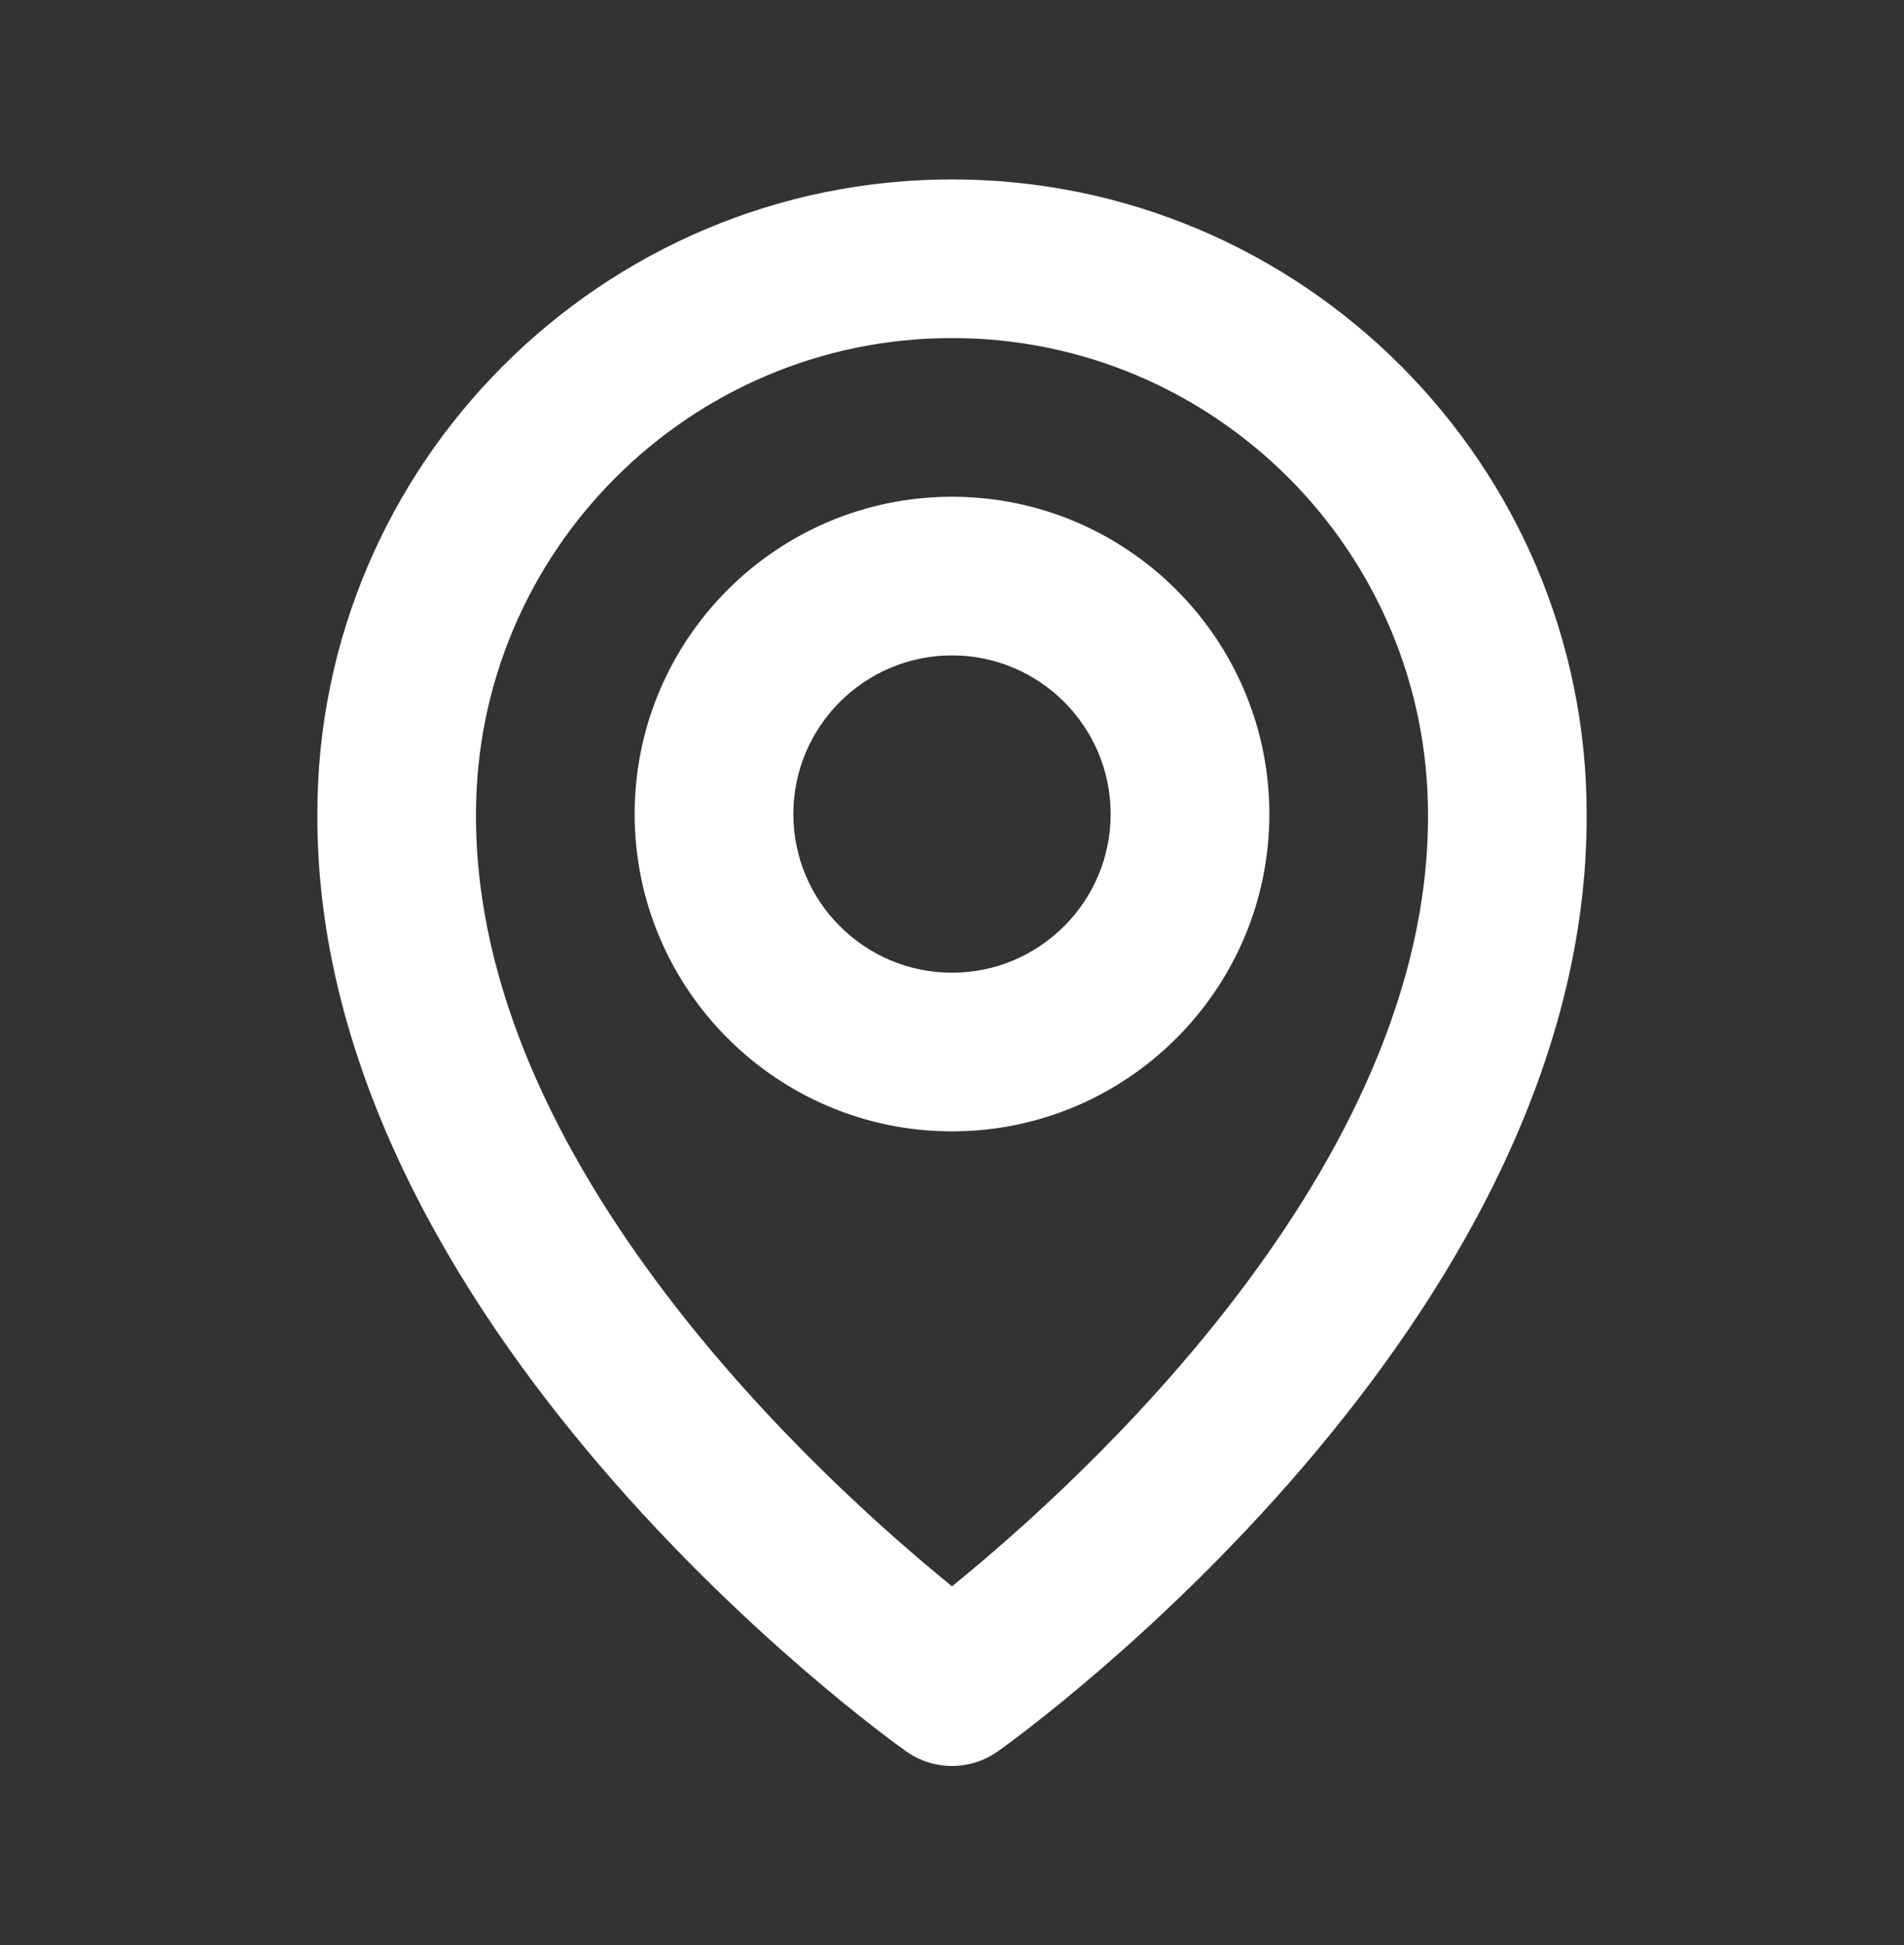
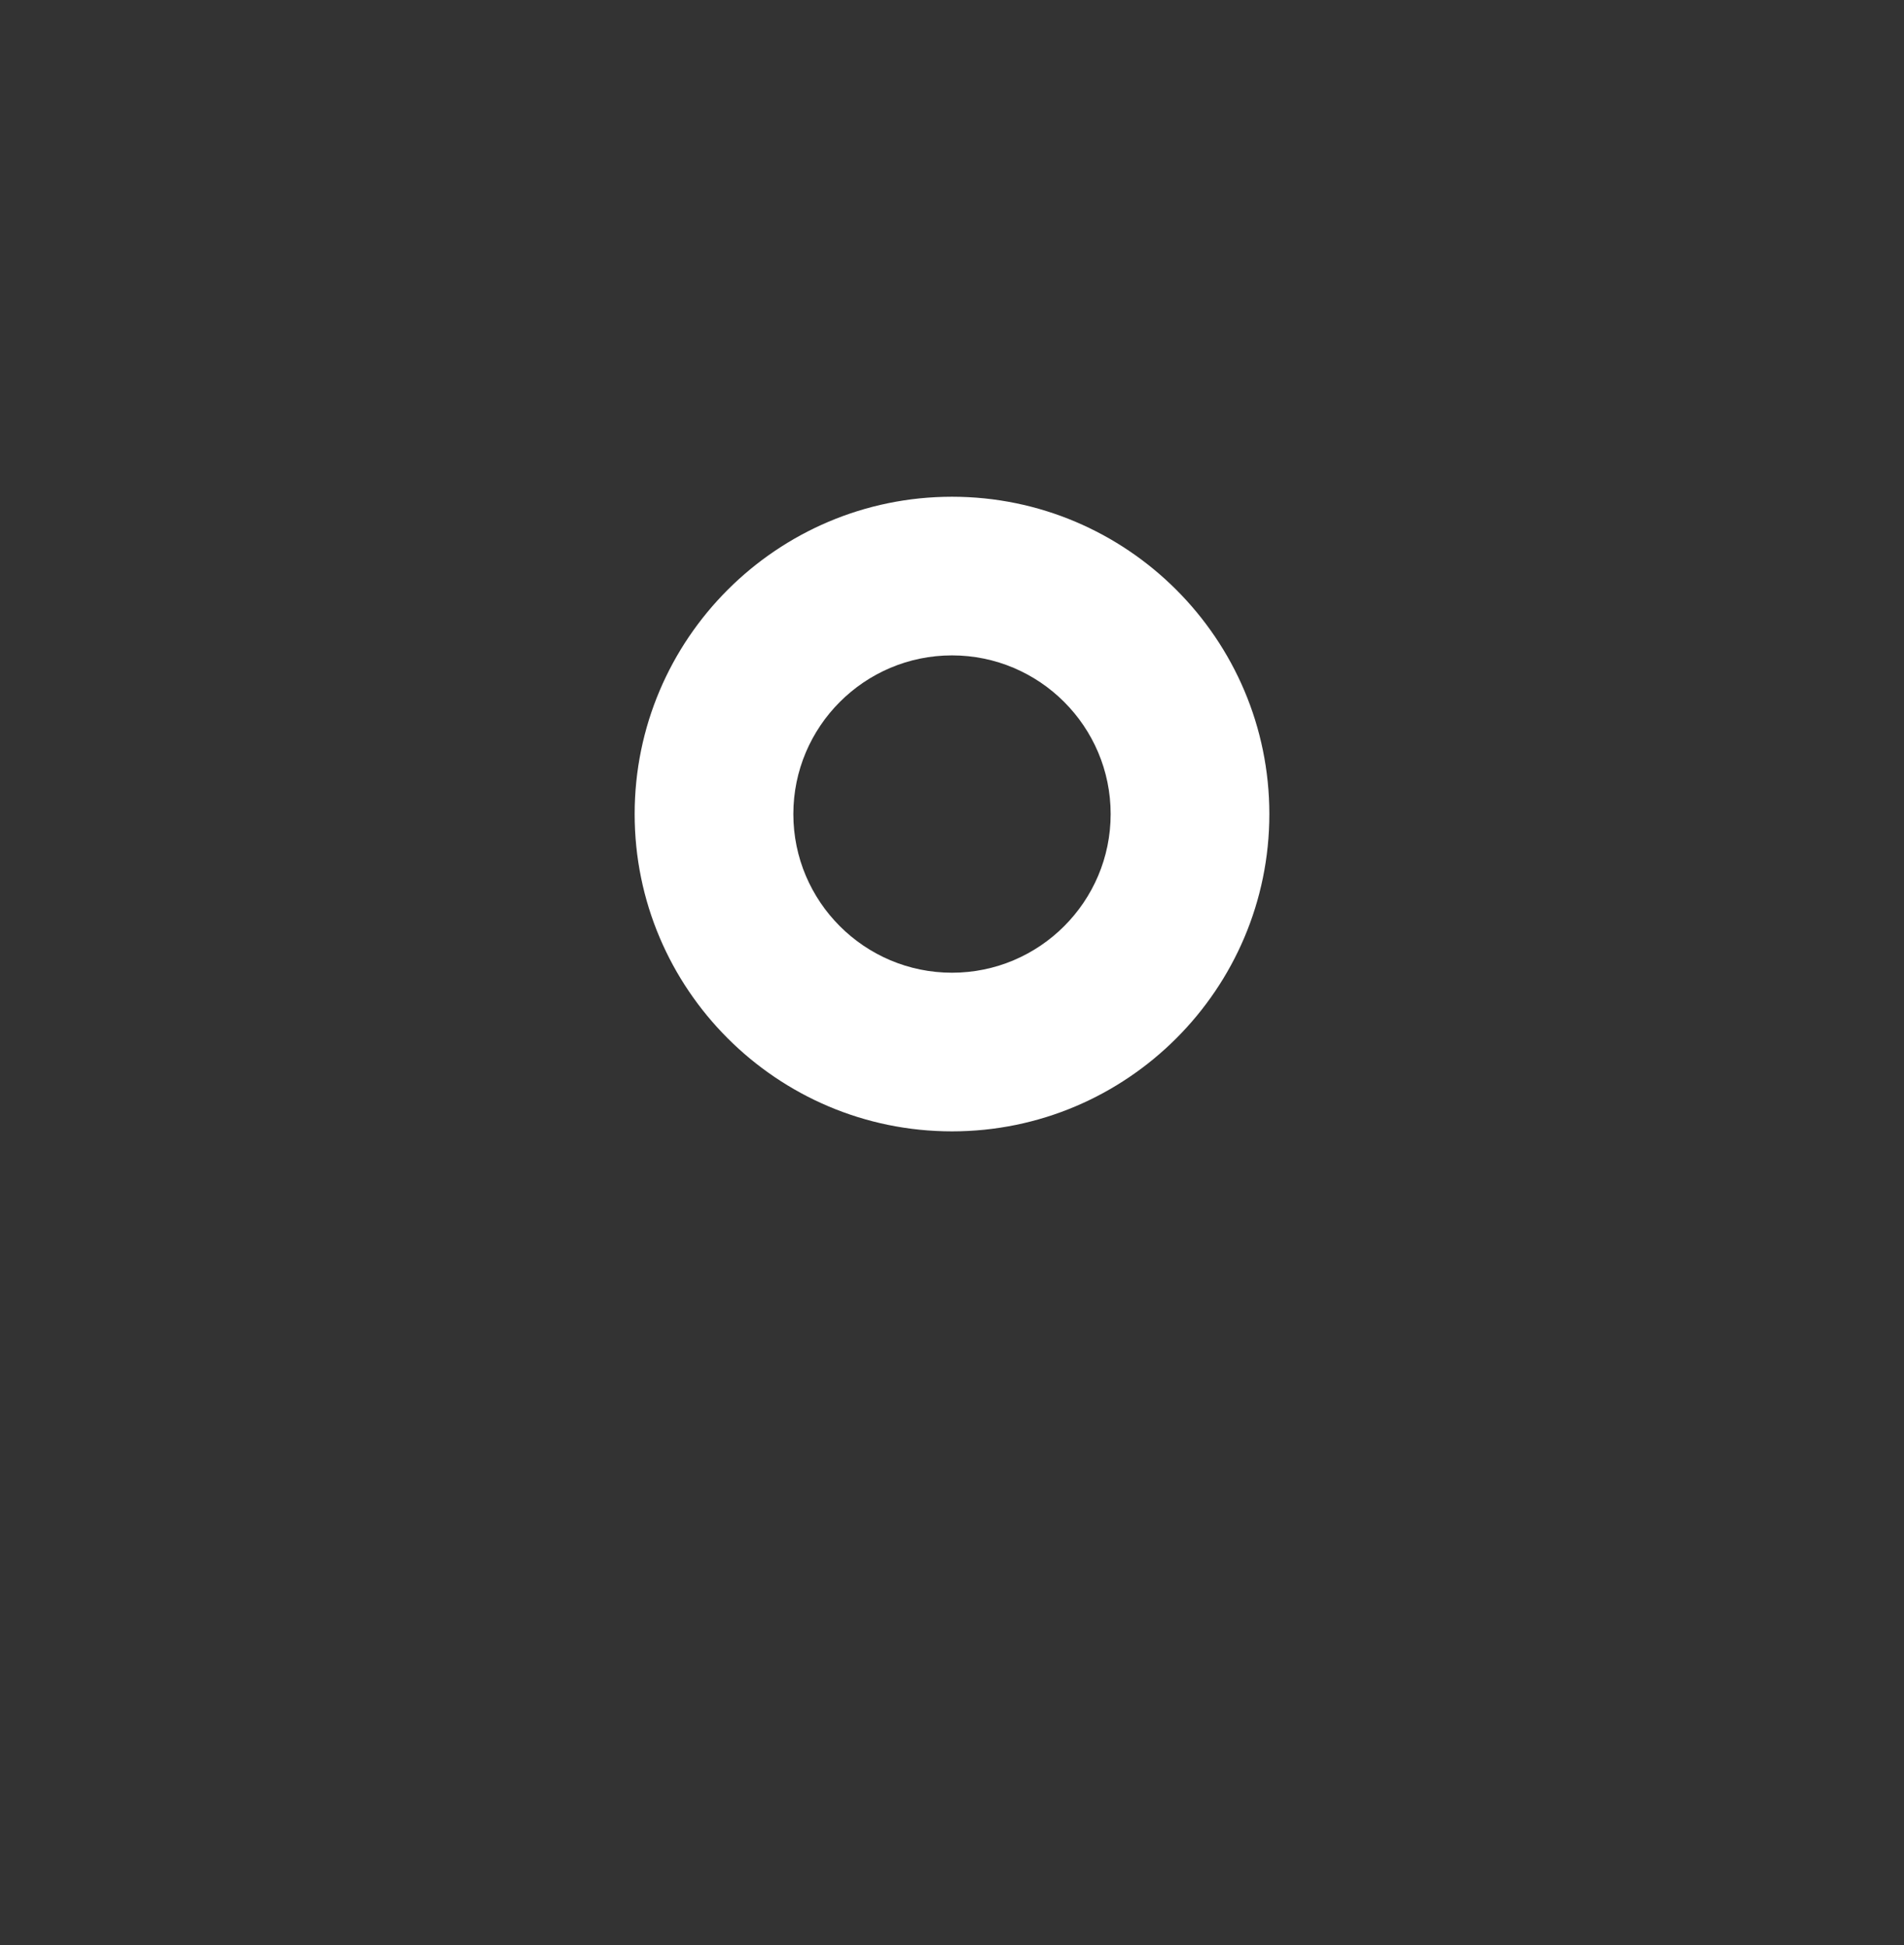
<svg xmlns="http://www.w3.org/2000/svg" width="46" height="47" viewBox="0 0 46 47" fill="none">
  <rect x="0" y="0" width="46" height="47" fill="#333333" stroke="none" />
  <g id="bx:bx-map">
    <path id="Vector" d="M23 27.335C27.228 27.335 30.667 23.897 30.667 19.669C30.667 15.441 27.228 12.002 23 12.002C18.772 12.002 15.333 15.441 15.333 19.669C15.333 23.897 18.772 27.335 23 27.335ZM23 15.835C25.114 15.835 26.833 17.555 26.833 19.669C26.833 21.783 25.114 23.502 23 23.502C20.886 23.502 19.167 21.783 19.167 19.669C19.167 17.555 20.886 15.835 23 15.835Z" fill="white" />
-     <path id="Vector_2" d="M21.888 42.312C22.213 42.544 22.601 42.668 23 42.668C23.399 42.668 23.787 42.544 24.112 42.312C24.694 41.9 38.389 32.012 38.333 19.668C38.333 11.214 31.454 4.335 23 4.335C14.546 4.335 7.667 11.214 7.667 19.659C7.611 32.012 21.306 41.9 21.888 42.312ZM23 8.168C29.342 8.168 34.5 13.326 34.5 19.678C34.54 28.184 26.09 35.822 23 38.327C19.912 35.82 11.46 28.18 11.5 19.668C11.5 13.326 16.658 8.168 23 8.168Z" fill="white" />
  </g>
</svg>